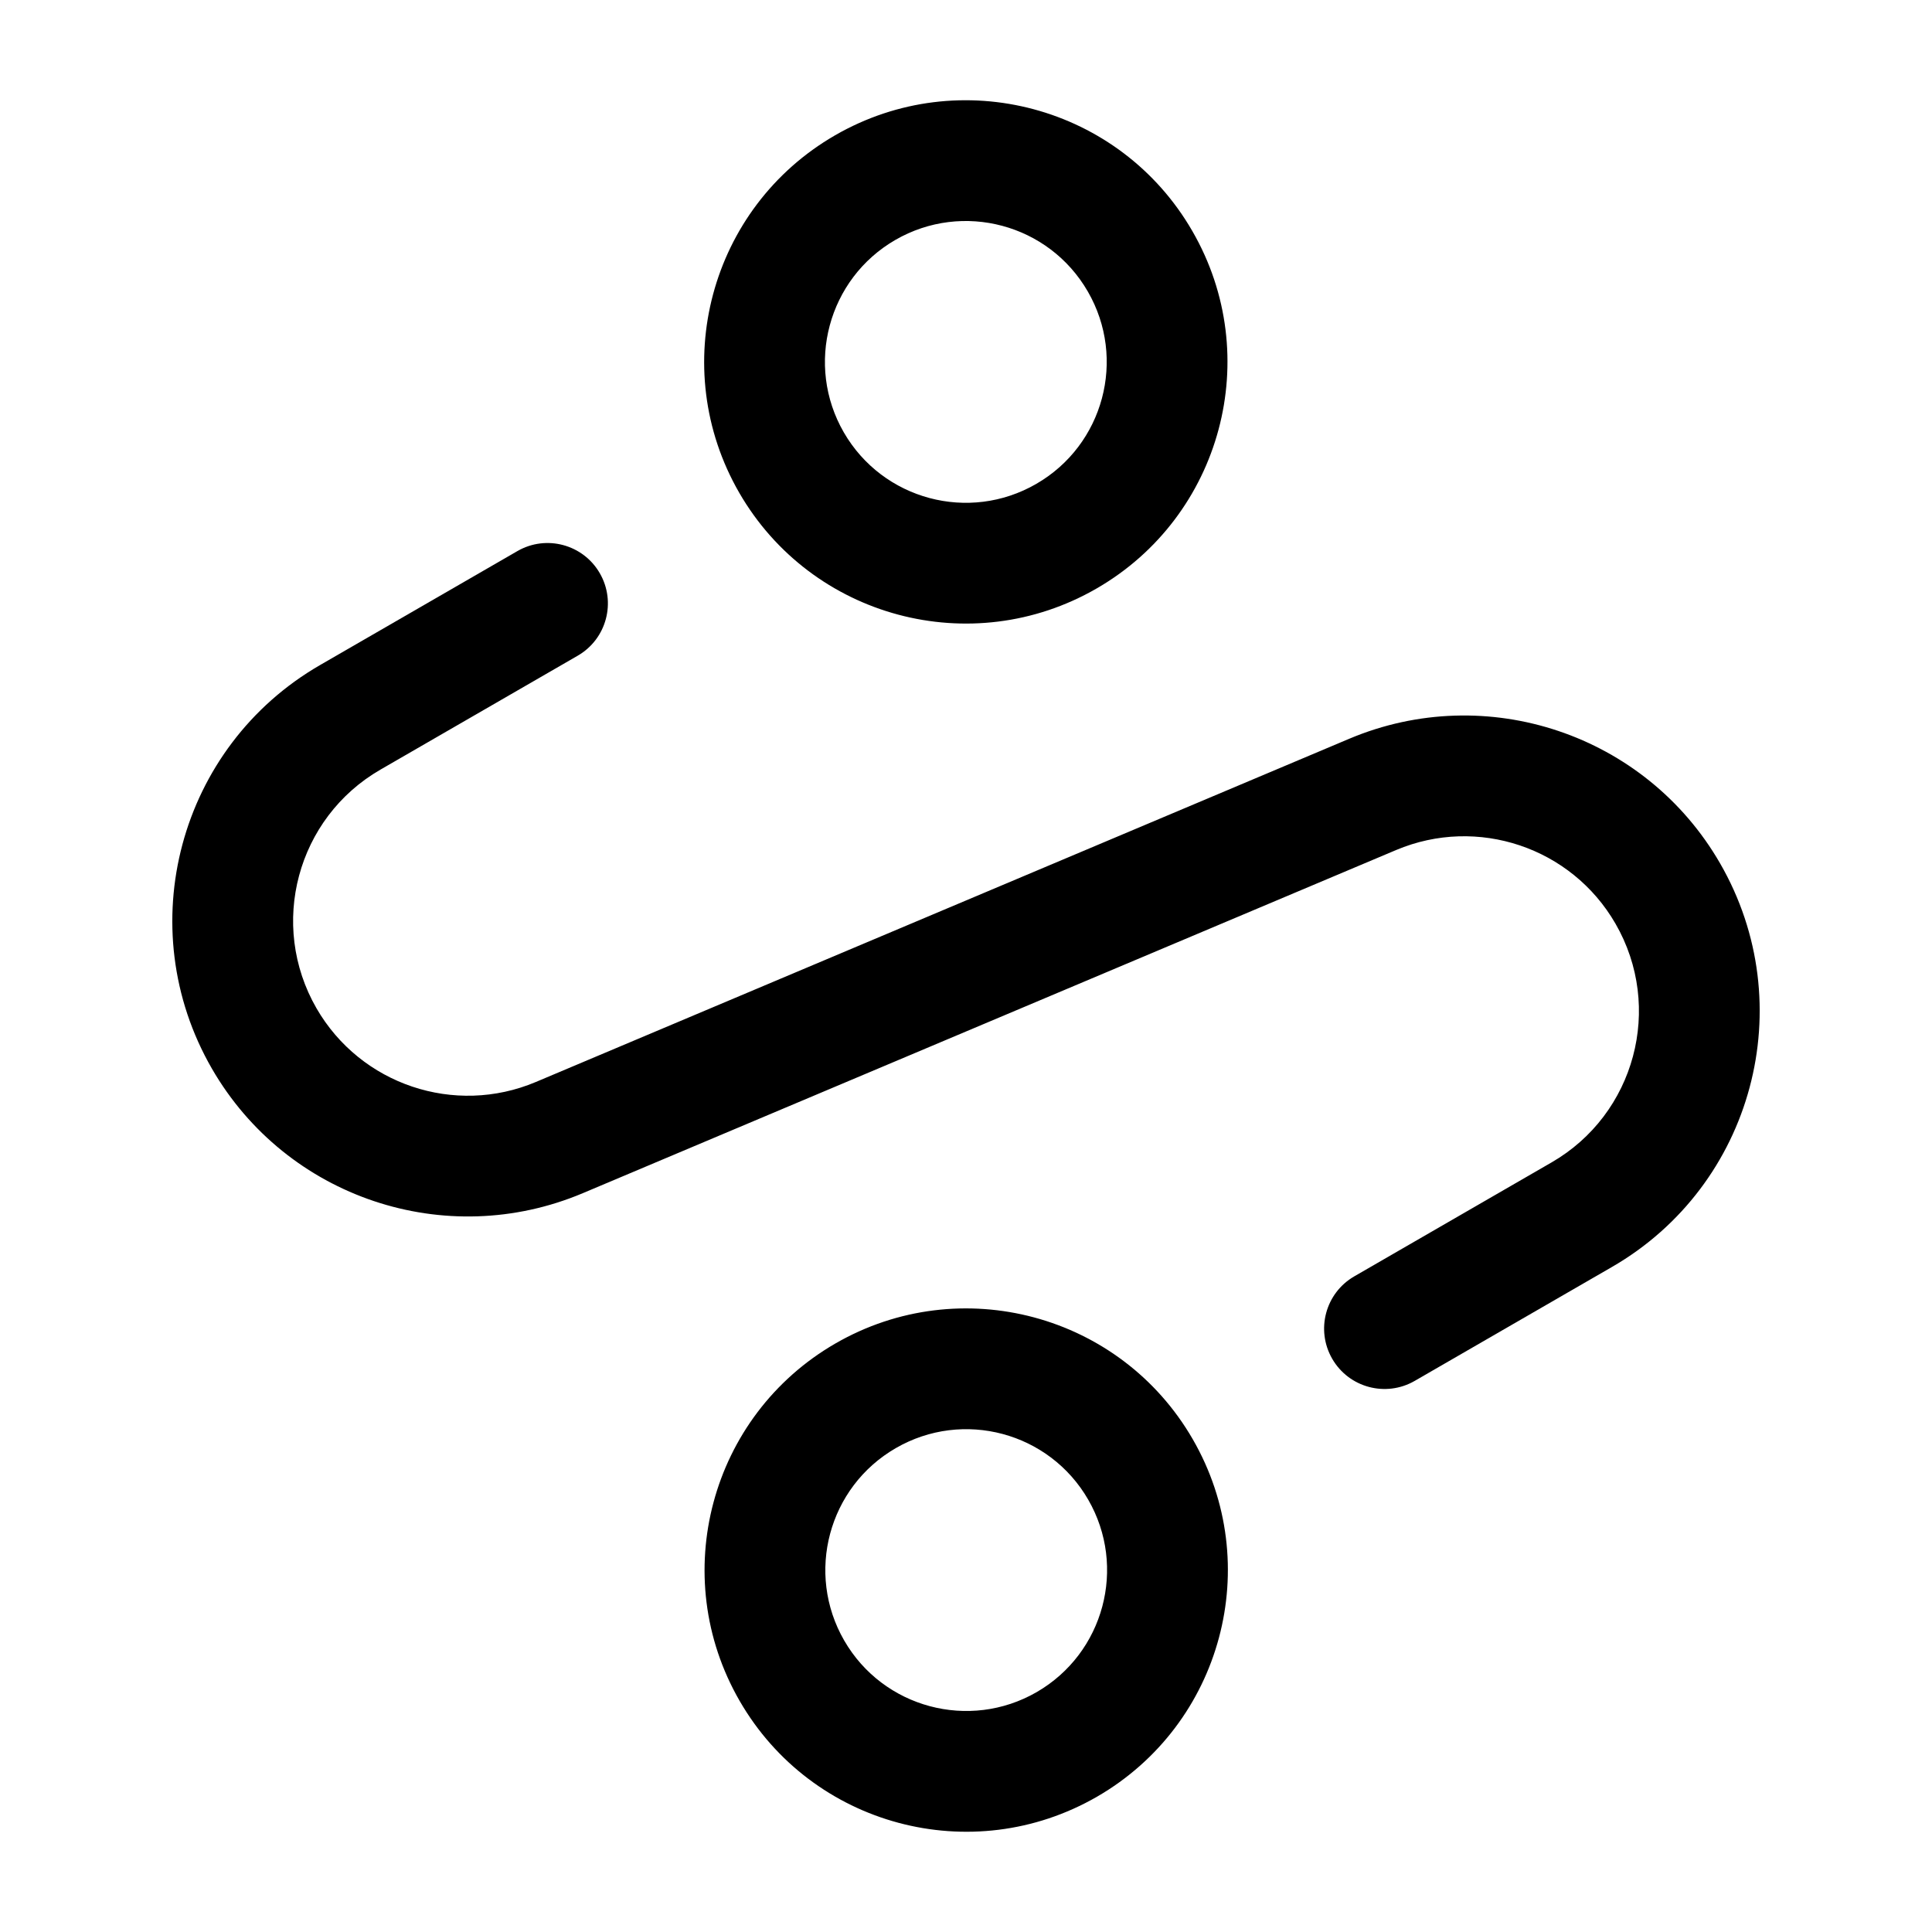
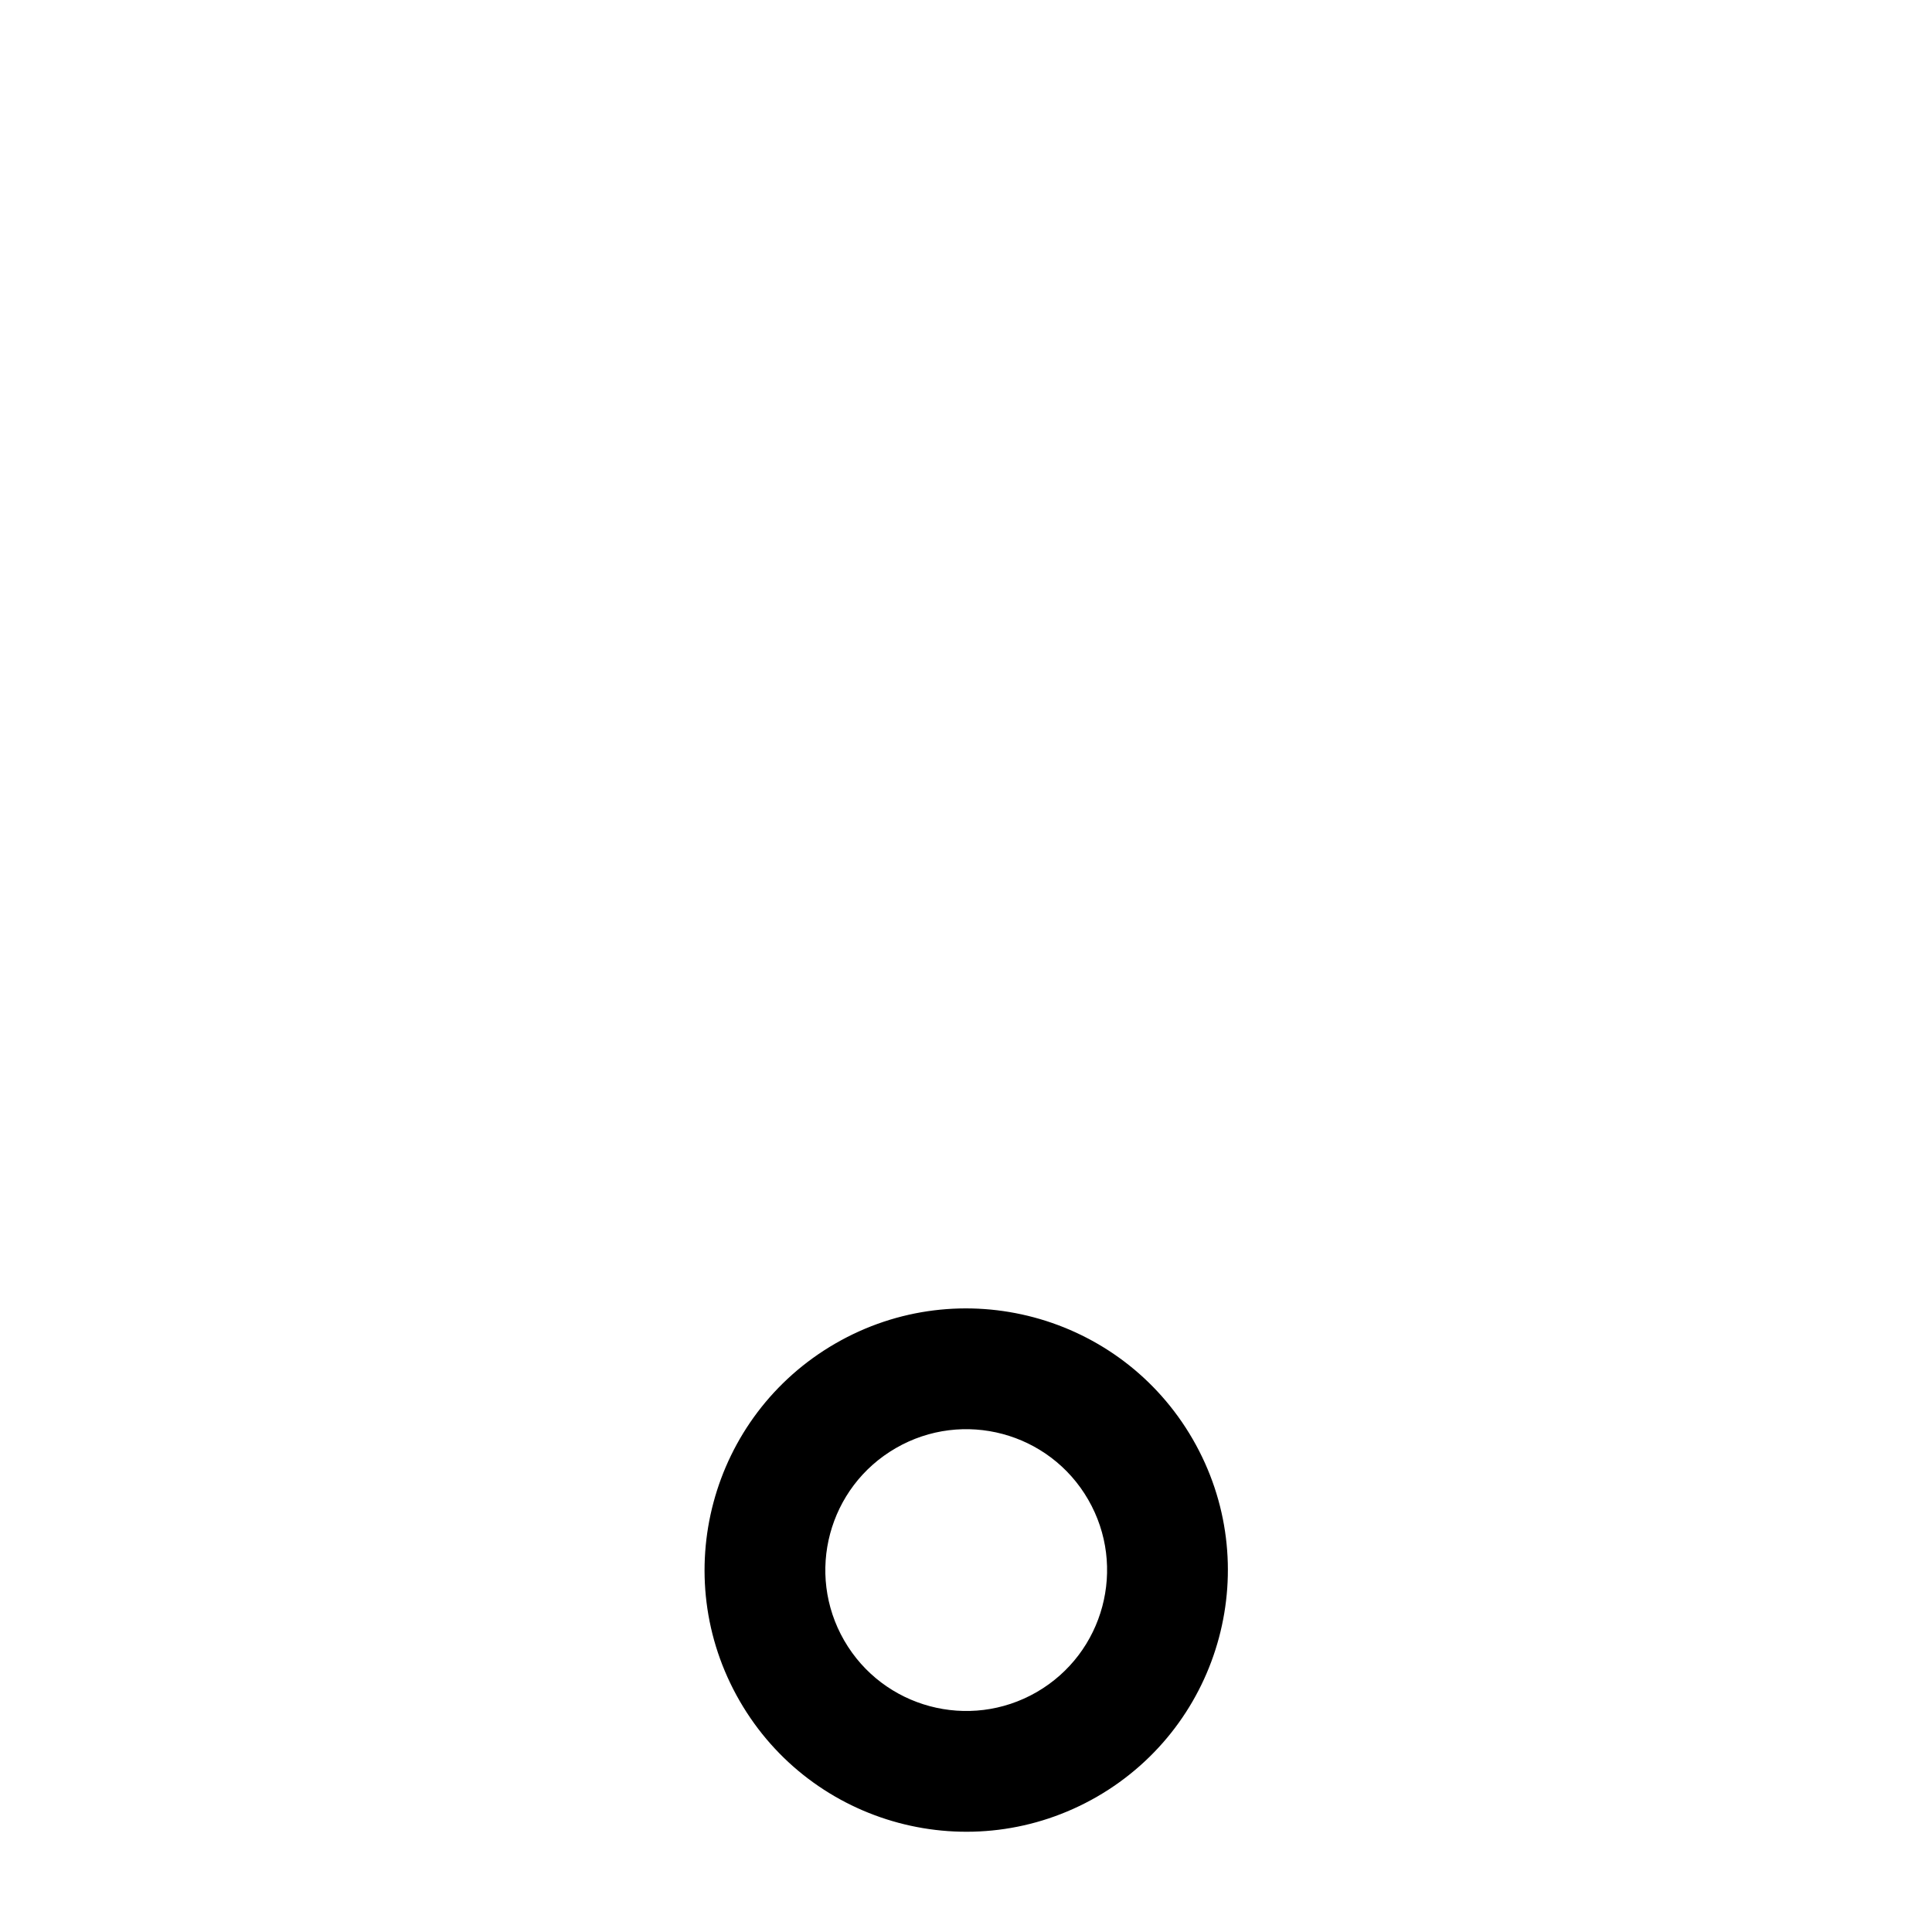
<svg xmlns="http://www.w3.org/2000/svg" width="24" height="24" viewBox="0 0 24 24" fill="none">
-   <path fill-rule="evenodd" clip-rule="evenodd" d="M13.623 7.31C12.068 8.208 10.081 7.675 9.183 6.121C8.286 4.566 8.818 2.579 10.373 1.681C11.927 0.784 13.915 1.316 14.812 2.871C15.71 4.425 15.177 6.413 13.623 7.31ZM10.482 5.371C10.966 6.208 12.036 6.495 12.873 6.011C13.71 5.528 13.997 4.458 13.513 3.621C13.03 2.784 11.96 2.497 11.123 2.98C10.286 3.463 9.999 4.534 10.482 5.371Z" fill="black" />
  <path fill-rule="evenodd" clip-rule="evenodd" d="M9.188 21.129C10.085 22.684 12.073 23.216 13.628 22.319C15.182 21.421 15.715 19.434 14.817 17.879C13.92 16.325 11.932 15.792 10.378 16.689C8.823 17.587 8.291 19.575 9.188 21.129ZM12.878 21.02C12.041 21.503 10.97 21.216 10.487 20.379C10.004 19.542 10.291 18.472 11.128 17.989C11.965 17.505 13.035 17.792 13.518 18.629C14.001 19.466 13.715 20.536 12.878 21.02Z" fill="black" />
-   <path d="M4.727 9.56C3.688 10.159 3.333 11.487 3.932 12.526C4.48 13.474 5.648 13.866 6.656 13.441L16.761 9.177C18.467 8.458 20.442 9.121 21.367 10.724C22.381 12.48 21.779 14.726 20.024 15.739L17.574 17.154C17.215 17.361 16.756 17.238 16.549 16.879C16.342 16.52 16.465 16.062 16.824 15.855L19.274 14.44C20.312 13.841 20.668 12.513 20.068 11.474C19.521 10.526 18.353 10.134 17.344 10.559L7.24 14.822C5.534 15.542 3.559 14.879 2.633 13.276C1.619 11.52 2.221 9.274 3.977 8.261L6.427 6.846C6.785 6.639 7.244 6.762 7.451 7.121C7.658 7.48 7.535 7.938 7.177 8.145L4.727 9.56Z" fill="black" />
</svg>